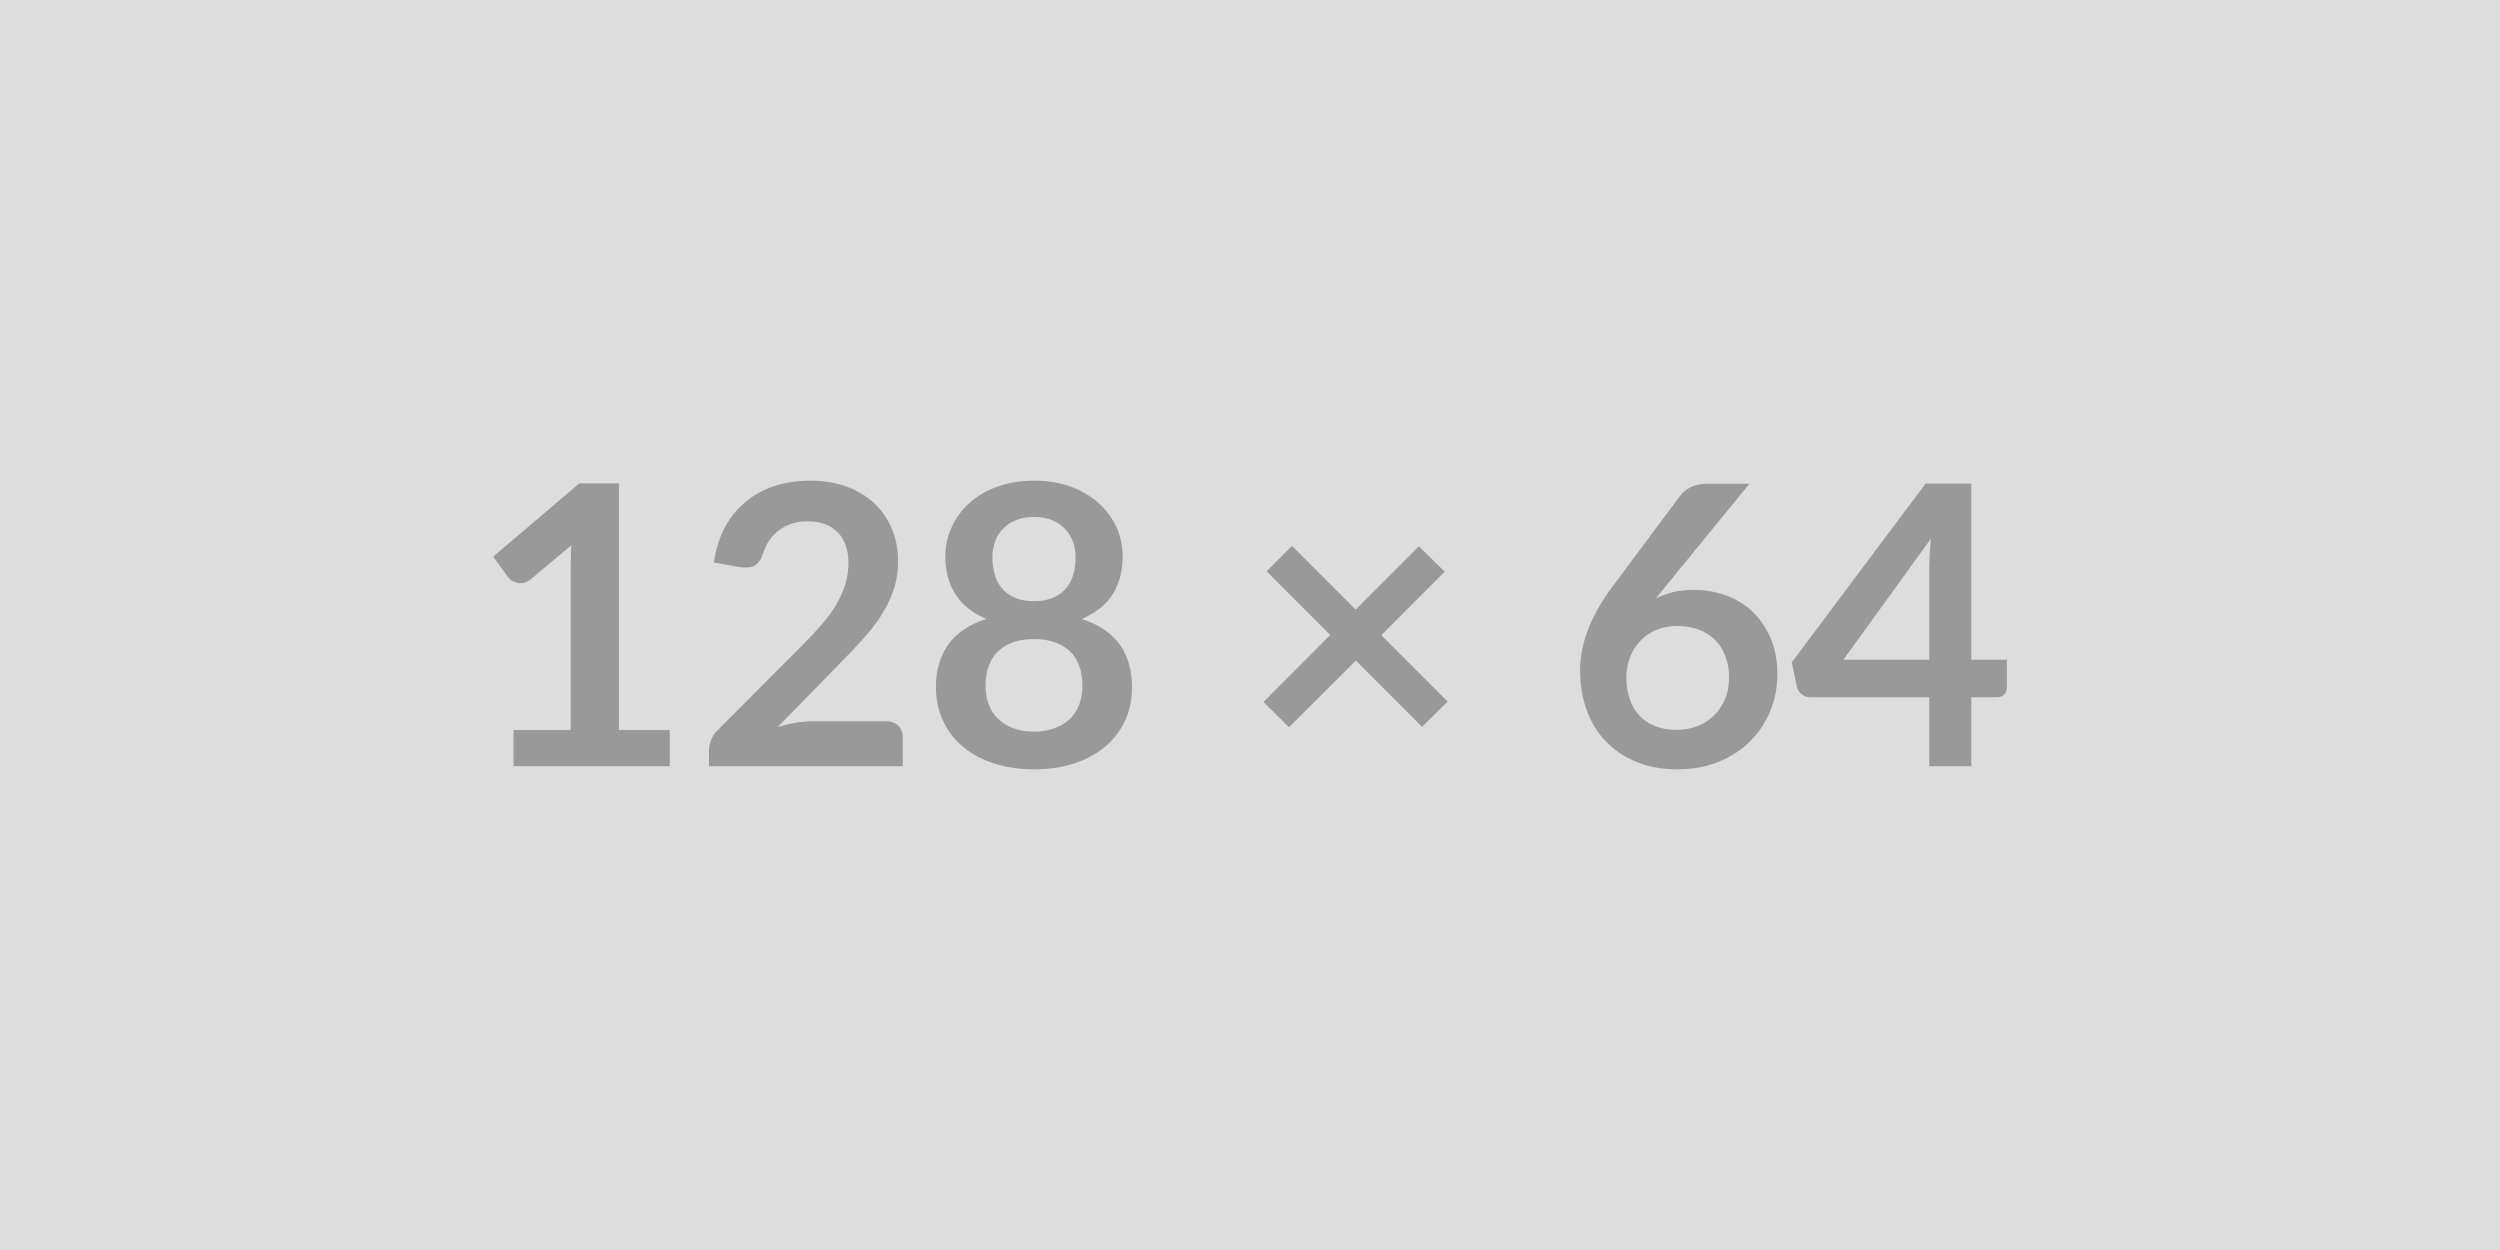
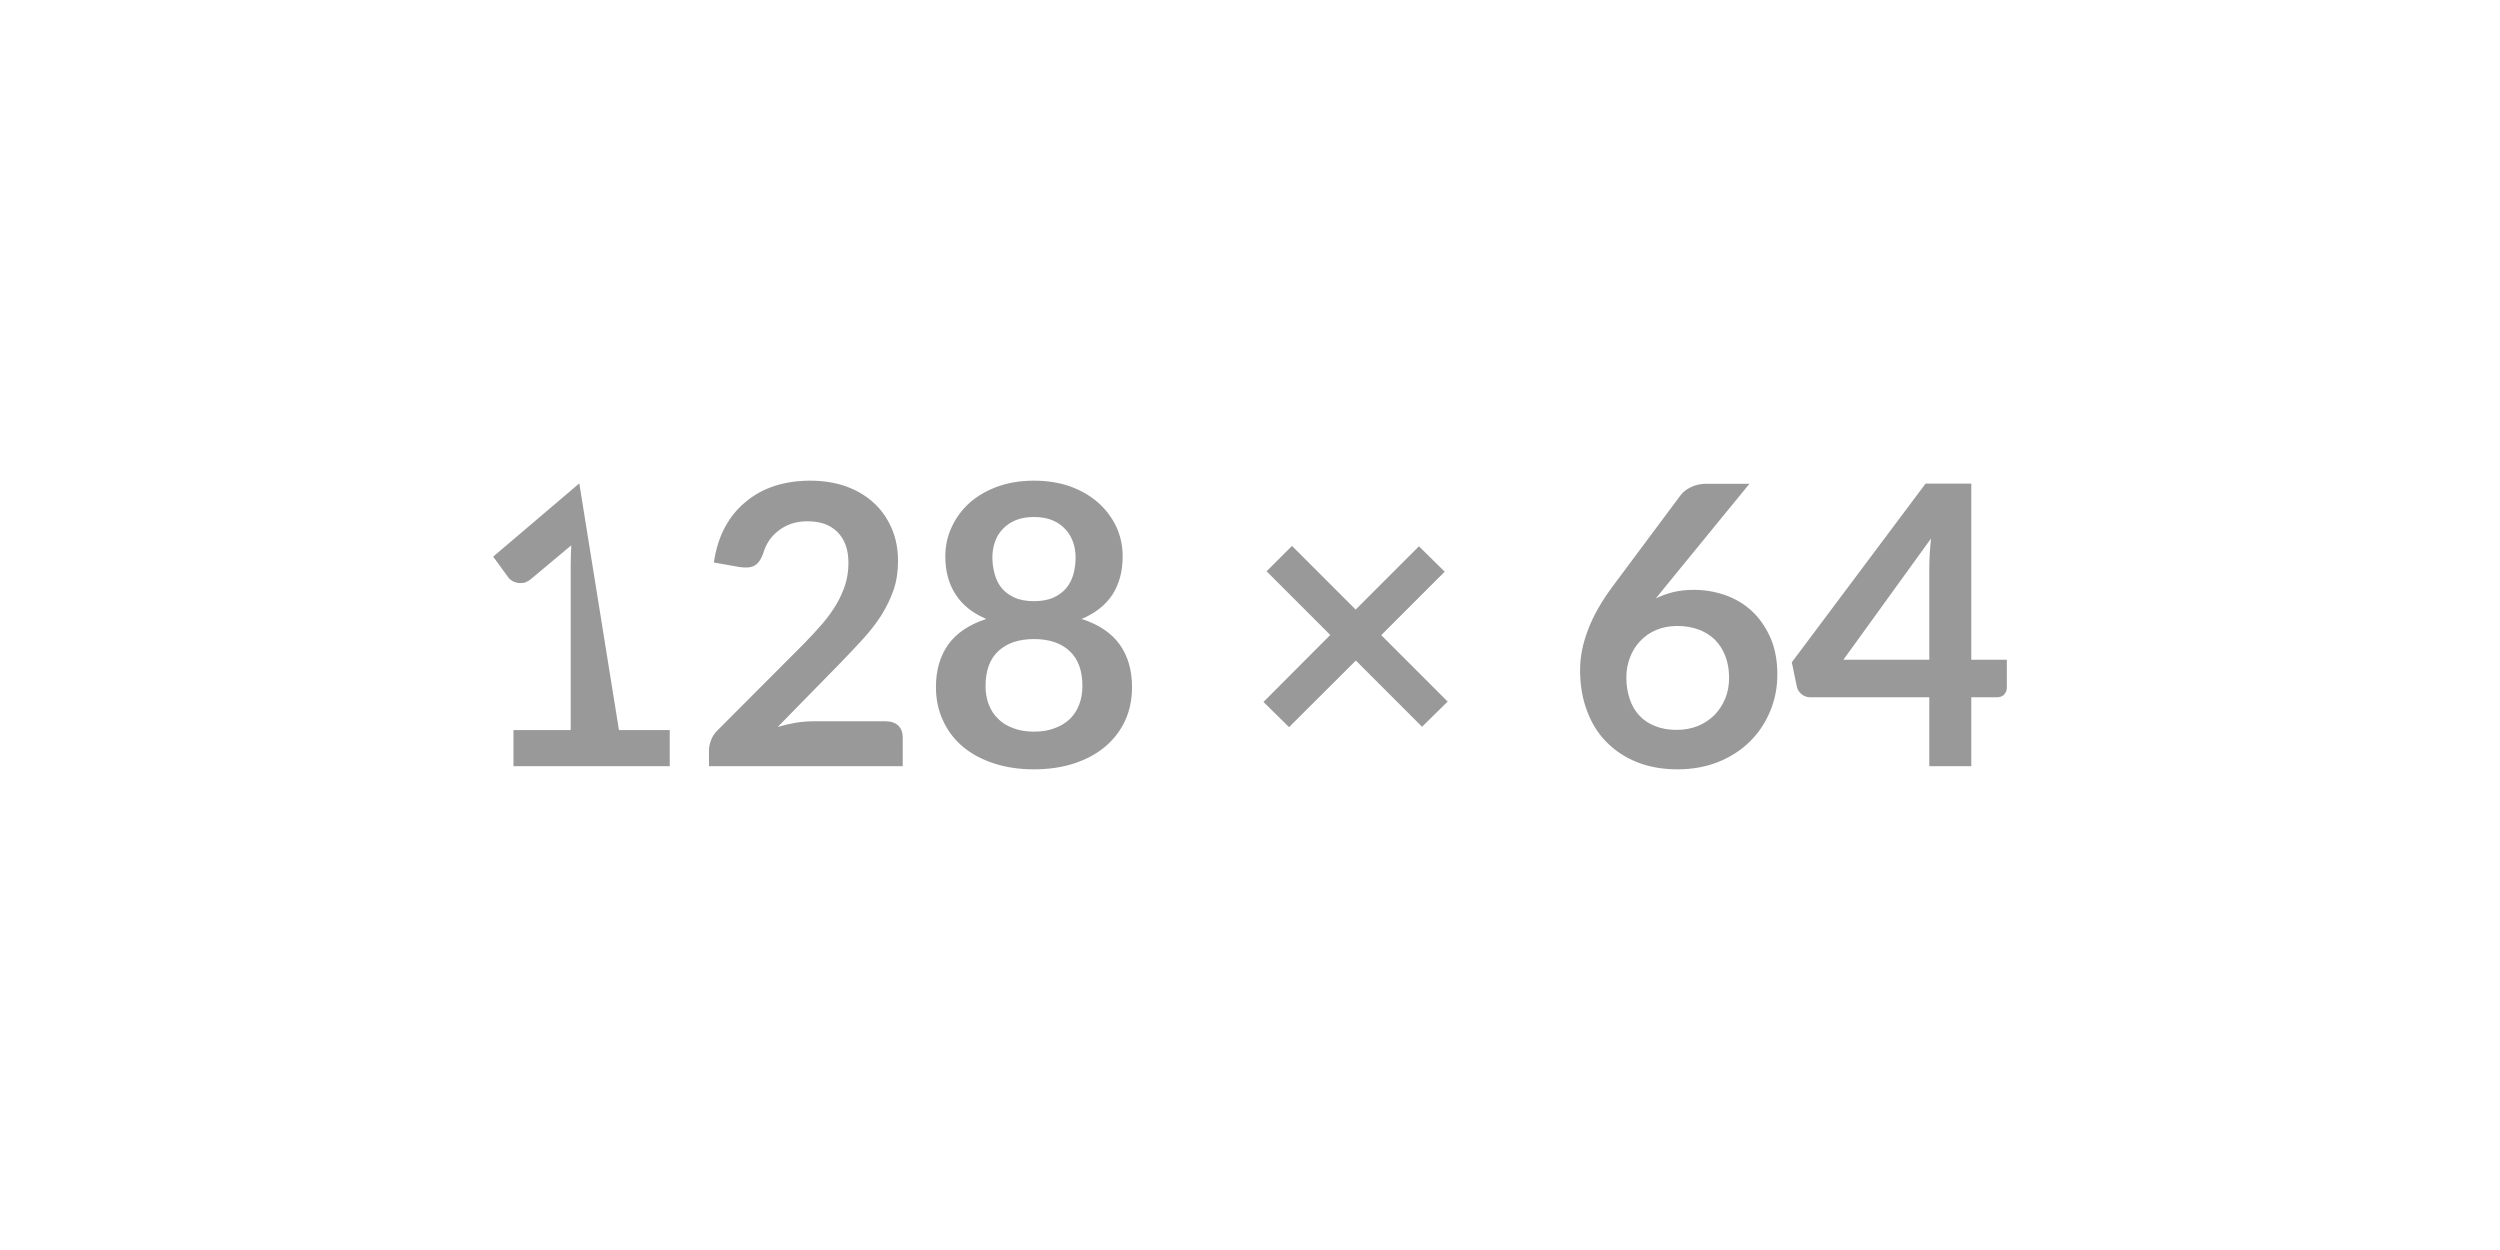
<svg xmlns="http://www.w3.org/2000/svg" width="128" height="64" viewBox="0 0 128 64">
-   <rect width="100%" height="100%" fill="#DDDDDD" />
-   <path fill="#999999" d="M31.69 37.38h2.6v1.85h-8v-1.85h2.93v-8.43q0-.5.03-1.03l-2.08 1.74q-.18.14-.35.18-.18.03-.33 0-.16-.03-.28-.11-.12-.07-.18-.16l-.78-1.07 4.41-3.75h2.03zm9.95-.45h3.71q.4 0 .64.22.23.23.23.6v1.48H36.3v-.82q0-.25.11-.52.1-.28.33-.5l4.39-4.4q.55-.56.99-1.07.43-.51.72-1.01t.45-1.02q.15-.51.15-1.08 0-.52-.15-.92-.15-.39-.42-.66-.28-.27-.66-.41-.39-.13-.87-.13-.44 0-.81.12-.38.13-.67.36-.29.22-.49.52t-.3.66q-.17.46-.44.61t-.78.07l-1.3-.23q.15-1.04.58-1.83.43-.78 1.08-1.3.64-.53 1.48-.8.83-.26 1.79-.26 1 0 1.83.29.83.3 1.42.84t.92 1.3.33 1.69q0 .8-.23 1.48-.24.68-.63 1.3-.4.62-.93 1.2t-1.11 1.18l-3.26 3.33q.47-.14.94-.22.46-.07.88-.07m11.3.53q.61 0 1.07-.18.46-.17.78-.48.31-.31.47-.74t.16-.93q0-1.19-.66-1.8t-1.82-.61-1.82.61-.66 1.8q0 .5.16.93t.48.74q.31.31.77.48.46.18 1.07.18m0-10.99q-.55 0-.95.17t-.66.46q-.27.28-.39.65-.13.37-.13.78 0 .43.11.83.1.41.35.73.25.31.66.5t1.01.19 1.01-.19.66-.5q.25-.32.36-.73.1-.4.1-.83 0-.41-.13-.78t-.39-.65q-.26-.29-.66-.46t-.95-.17m2.44 5.22q1.32.43 1.95 1.31.63.89.63 2.17 0 .96-.36 1.74-.37.78-1.03 1.33t-1.58.85q-.93.3-2.05.3t-2.04-.3q-.93-.3-1.59-.85t-1.02-1.33q-.37-.78-.37-1.74 0-1.28.63-2.17.63-.88 1.95-1.31-1.05-.44-1.57-1.25-.53-.81-.53-1.95 0-.82.34-1.53.33-.71.93-1.24.6-.52 1.44-.82.83-.29 1.83-.29t1.84.29q.83.3 1.43.82.6.53.94 1.24.33.71.33 1.53 0 1.14-.52 1.95-.53.81-1.58 1.25m18.74 4.23-1.31 1.29-3.39-3.39L66 37.23l-1.31-1.29 3.42-3.43-3.26-3.26 1.3-1.3 3.26 3.26 3.24-3.24 1.32 1.3-3.25 3.25zm15.45-11.15-4.29 5.25-.5.62q.42-.21.91-.33.48-.11 1.04-.11.82 0 1.6.27.77.27 1.36.81.59.55.95 1.36t.36 1.89q0 1.01-.37 1.89-.37.89-1.04 1.55t-1.61 1.04q-.95.38-2.09.38-1.16 0-2.08-.37t-1.57-1.04q-.65-.66-.99-1.6-.35-.93-.35-2.07 0-1.02.42-2.1.41-1.07 1.28-2.23l3.45-4.63q.18-.24.53-.41.34-.17.79-.17zm-3.73 12.6q.59 0 1.09-.2.49-.2.85-.56.35-.36.55-.84.2-.49.2-1.06 0-.62-.19-1.11-.19-.5-.54-.85-.35-.34-.84-.52t-1.08-.18-1.07.2-.82.56q-.34.35-.53.84-.19.48-.19 1.04 0 .6.17 1.09.16.5.49.85.32.35.8.54.48.2 1.11.2m8.54-3.59h4.4v-4.73q0-.67.09-1.48zm6.55 0h1.82v1.43q0 .2-.13.34-.13.15-.37.15h-1.32v3.53h-2.15V35.7h-6.1q-.25 0-.44-.16-.19-.15-.24-.38l-.26-1.25 6.85-9.15h2.34z" />
+   <path fill="#999999" d="M31.69 37.38h2.6v1.85h-8v-1.85h2.93v-8.43q0-.5.03-1.03l-2.08 1.74q-.18.14-.35.18-.18.03-.33 0-.16-.03-.28-.11-.12-.07-.18-.16l-.78-1.07 4.41-3.75zm9.95-.45h3.71q.4 0 .64.22.23.23.23.6v1.48H36.3v-.82q0-.25.11-.52.1-.28.33-.5l4.39-4.4q.55-.56.99-1.07.43-.51.72-1.01t.45-1.02q.15-.51.15-1.08 0-.52-.15-.92-.15-.39-.42-.66-.28-.27-.66-.41-.39-.13-.87-.13-.44 0-.81.12-.38.13-.67.36-.29.22-.49.52t-.3.66q-.17.46-.44.61t-.78.07l-1.3-.23q.15-1.04.58-1.83.43-.78 1.08-1.3.64-.53 1.48-.8.83-.26 1.79-.26 1 0 1.83.29.83.3 1.42.84t.92 1.3.33 1.69q0 .8-.23 1.48-.24.68-.63 1.3-.4.62-.93 1.2t-1.11 1.18l-3.26 3.33q.47-.14.94-.22.46-.07.88-.07m11.3.53q.61 0 1.07-.18.46-.17.78-.48.31-.31.47-.74t.16-.93q0-1.19-.66-1.8t-1.82-.61-1.82.61-.66 1.8q0 .5.16.93t.48.74q.31.31.77.48.46.18 1.07.18m0-10.99q-.55 0-.95.17t-.66.46q-.27.28-.39.65-.13.37-.13.78 0 .43.11.83.1.41.35.73.25.31.66.5t1.01.19 1.01-.19.66-.5q.25-.32.36-.73.1-.4.1-.83 0-.41-.13-.78t-.39-.65q-.26-.29-.66-.46t-.95-.17m2.44 5.22q1.32.43 1.95 1.31.63.89.63 2.17 0 .96-.36 1.74-.37.78-1.03 1.33t-1.58.85q-.93.3-2.05.3t-2.04-.3q-.93-.3-1.59-.85t-1.02-1.33q-.37-.78-.37-1.74 0-1.28.63-2.17.63-.88 1.95-1.31-1.05-.44-1.57-1.25-.53-.81-.53-1.95 0-.82.34-1.53.33-.71.93-1.24.6-.52 1.44-.82.83-.29 1.83-.29t1.84.29q.83.3 1.43.82.6.53.94 1.24.33.71.33 1.53 0 1.14-.52 1.95-.53.81-1.58 1.25m18.74 4.23-1.31 1.29-3.39-3.39L66 37.23l-1.31-1.29 3.42-3.43-3.26-3.26 1.3-1.3 3.26 3.26 3.24-3.24 1.32 1.3-3.25 3.25zm15.45-11.15-4.29 5.25-.5.62q.42-.21.91-.33.48-.11 1.04-.11.82 0 1.6.27.77.27 1.36.81.59.55.95 1.36t.36 1.89q0 1.01-.37 1.89-.37.89-1.04 1.55t-1.61 1.04q-.95.38-2.09.38-1.16 0-2.08-.37t-1.57-1.04q-.65-.66-.99-1.6-.35-.93-.35-2.07 0-1.02.42-2.1.41-1.07 1.28-2.23l3.45-4.63q.18-.24.53-.41.34-.17.79-.17zm-3.73 12.6q.59 0 1.09-.2.49-.2.85-.56.35-.36.55-.84.2-.49.2-1.06 0-.62-.19-1.11-.19-.5-.54-.85-.35-.34-.84-.52t-1.08-.18-1.07.2-.82.56q-.34.35-.53.84-.19.48-.19 1.04 0 .6.17 1.09.16.5.49.85.32.35.8.54.48.2 1.11.2m8.54-3.59h4.4v-4.73q0-.67.09-1.48zm6.55 0h1.82v1.43q0 .2-.13.34-.13.15-.37.15h-1.32v3.53h-2.15V35.7h-6.1q-.25 0-.44-.16-.19-.15-.24-.38l-.26-1.25 6.85-9.15h2.34z" />
</svg>